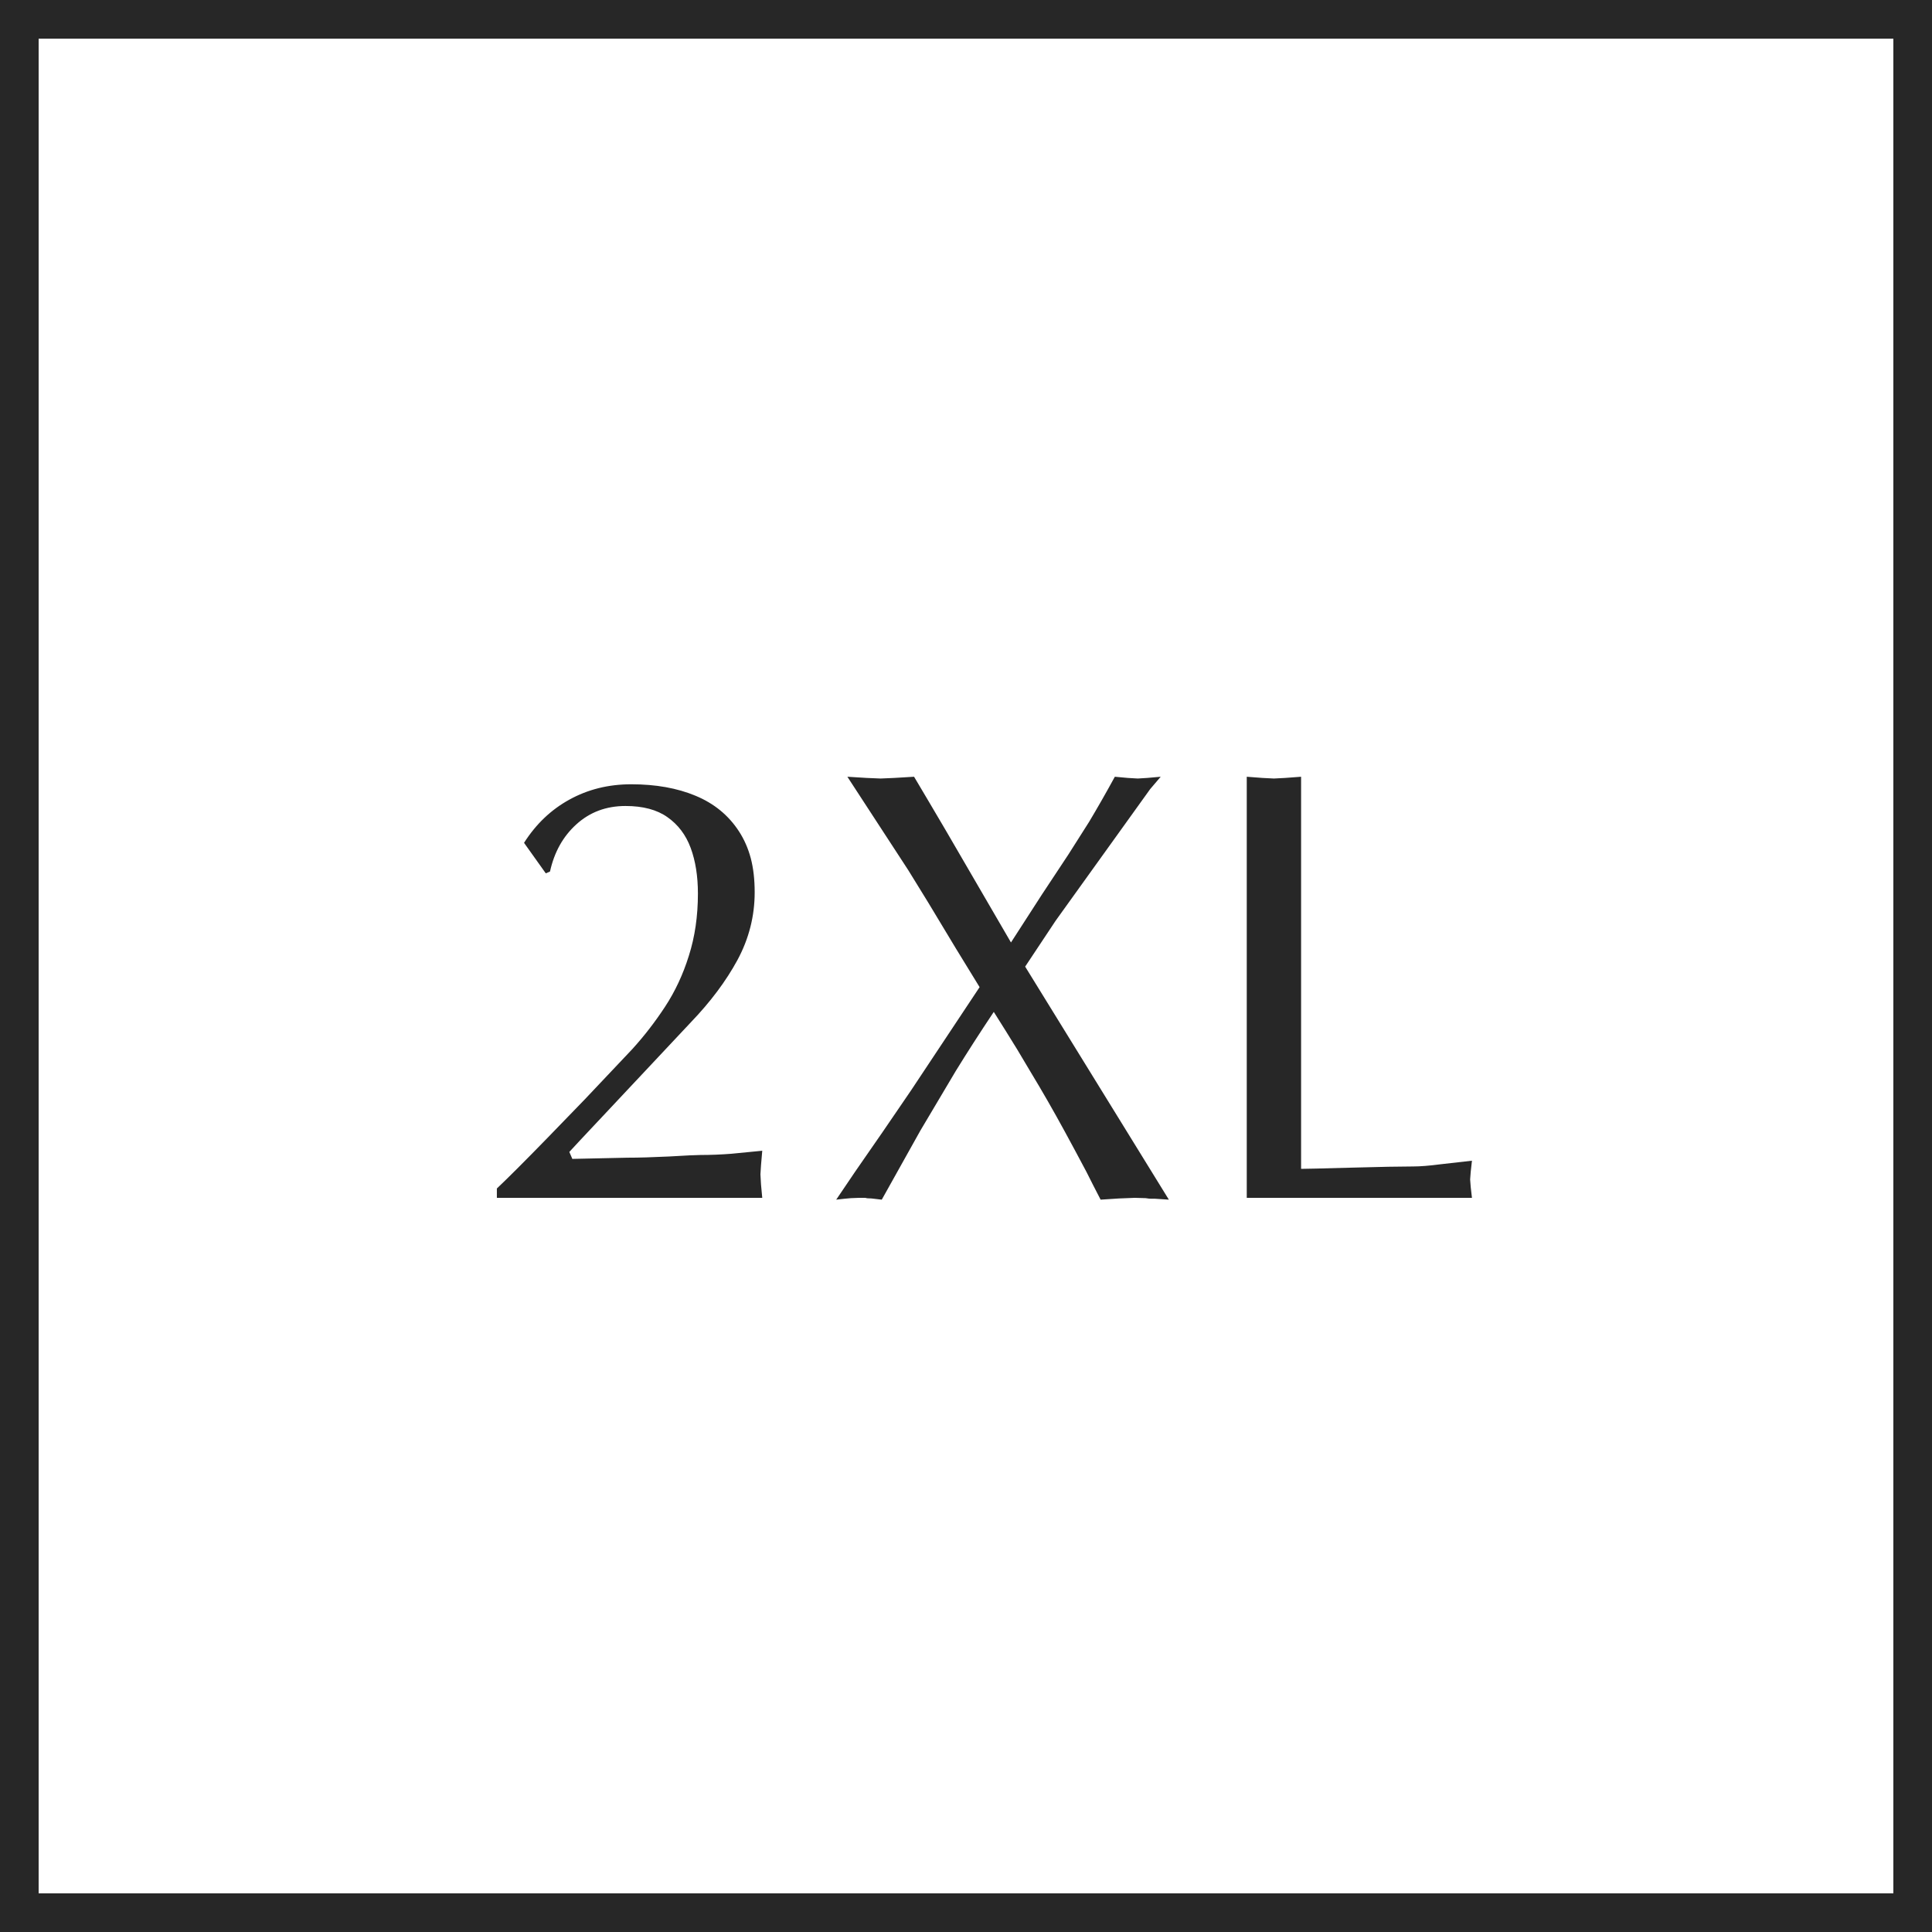
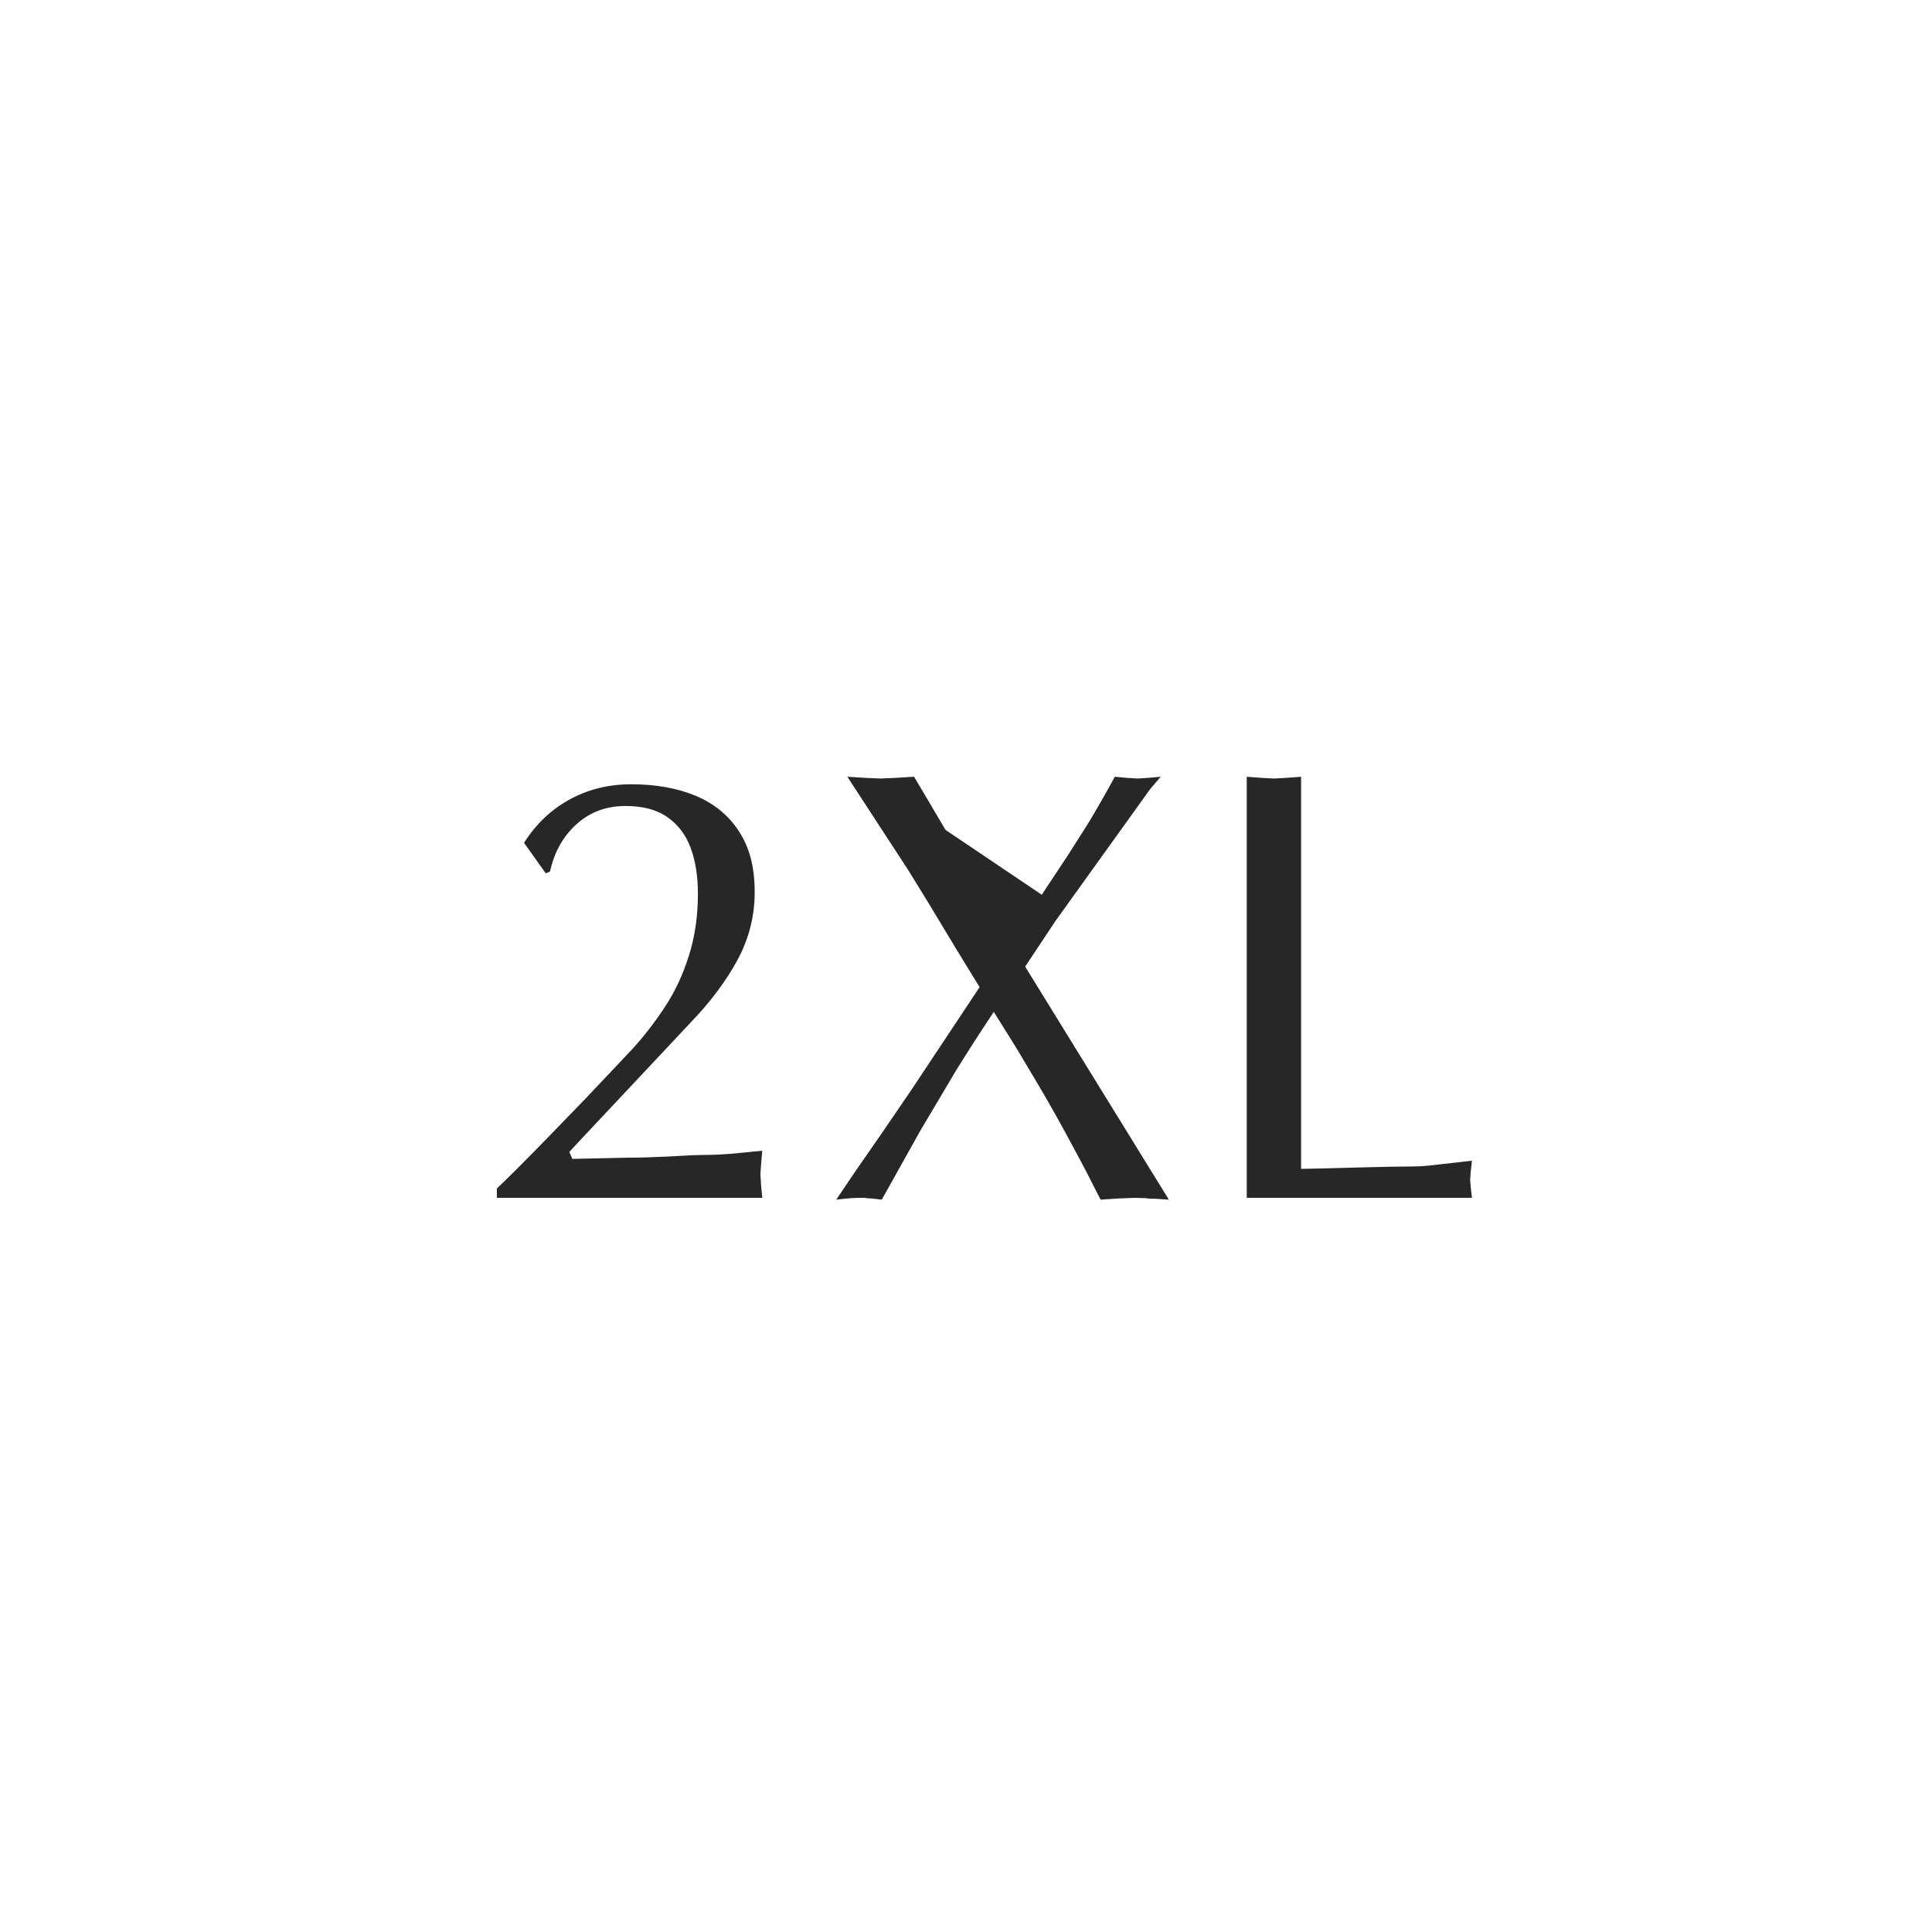
<svg xmlns="http://www.w3.org/2000/svg" width="50" height="50" viewBox="0 0 50 50" fill="none">
-   <rect x="0.5" y="0.5" width="49" height="49" stroke="#272727" />
-   <path d="M14.125 22.602L13.562 21.812C13.87 21.328 14.26 20.956 14.734 20.695C15.213 20.43 15.747 20.297 16.336 20.297C16.971 20.297 17.526 20.396 18 20.594C18.479 20.792 18.854 21.099 19.125 21.516C19.26 21.724 19.362 21.956 19.43 22.211C19.497 22.466 19.531 22.76 19.531 23.094C19.531 23.708 19.383 24.292 19.086 24.844C18.789 25.391 18.388 25.927 17.883 26.453L15.977 28.484L15.008 29.516L14.734 29.812L14.812 29.992L16.234 29.961C16.521 29.961 16.88 29.951 17.312 29.93C17.75 29.904 18.021 29.891 18.125 29.891C18.396 29.891 18.664 29.88 18.93 29.859C19.289 29.823 19.555 29.797 19.727 29.781L19.695 30.156L19.68 30.391L19.695 30.656L19.727 31H12.859V30.758C13.156 30.477 13.594 30.039 14.172 29.445L15.133 28.453L16.359 27.156C16.667 26.818 16.951 26.451 17.211 26.055C17.471 25.659 17.677 25.219 17.828 24.734C17.984 24.245 18.062 23.708 18.062 23.125C18.062 22.677 18 22.284 17.875 21.945C17.75 21.607 17.549 21.341 17.273 21.148C17.003 20.956 16.641 20.859 16.188 20.859C15.688 20.859 15.263 21.018 14.914 21.336C14.57 21.648 14.344 22.055 14.234 22.555L14.125 22.602ZM23.578 28.219L25.352 25.547L24.734 24.539L24.023 23.359L23.508 22.523L21.93 20.102L22.43 20.133L22.789 20.148L23.141 20.133L23.656 20.102L24.031 20.734L24.469 21.477L26.164 24.391L26.961 23.156L27.648 22.117L28.188 21.266C28.406 20.901 28.628 20.513 28.852 20.102L29.188 20.133L29.445 20.148L29.688 20.133L30.039 20.102L29.766 20.422L27.32 23.828L26.531 25.016L30.25 31.047L29.891 31.023H29.789C29.758 31.023 29.711 31.018 29.648 31.008L29.367 31L28.961 31.016L28.484 31.047C28.359 30.807 28.237 30.568 28.117 30.328C27.93 29.974 27.742 29.625 27.555 29.281C27.263 28.745 26.969 28.232 26.672 27.742C26.5 27.451 26.385 27.258 26.328 27.164C26.13 26.841 25.927 26.516 25.719 26.188C25.354 26.734 25.026 27.245 24.734 27.719L23.82 29.258L22.82 31.047L22.555 31.016C22.471 31.016 22.419 31.01 22.398 31H22.234L22.023 31.008L21.859 31.023L21.641 31.047L22.133 30.32L22.836 29.305L23.578 28.219ZM33.672 20.102V30.25C33.776 30.25 34.206 30.24 34.961 30.219C35.721 30.198 36.258 30.188 36.57 30.188C36.758 30.188 36.99 30.169 37.266 30.133L38.094 30.039L38.062 30.328L38.047 30.523L38.062 30.719L38.094 31H32.266V20.102L32.672 20.133L32.969 20.148L33.258 20.133L33.672 20.102Z" fill="#272727" />
+   <path d="M14.125 22.602L13.562 21.812C13.87 21.328 14.26 20.956 14.734 20.695C15.213 20.43 15.747 20.297 16.336 20.297C16.971 20.297 17.526 20.396 18 20.594C18.479 20.792 18.854 21.099 19.125 21.516C19.26 21.724 19.362 21.956 19.43 22.211C19.497 22.466 19.531 22.76 19.531 23.094C19.531 23.708 19.383 24.292 19.086 24.844C18.789 25.391 18.388 25.927 17.883 26.453L15.977 28.484L15.008 29.516L14.734 29.812L14.812 29.992L16.234 29.961C16.521 29.961 16.88 29.951 17.312 29.93C17.75 29.904 18.021 29.891 18.125 29.891C18.396 29.891 18.664 29.88 18.93 29.859C19.289 29.823 19.555 29.797 19.727 29.781L19.695 30.156L19.68 30.391L19.695 30.656L19.727 31H12.859V30.758C13.156 30.477 13.594 30.039 14.172 29.445L15.133 28.453L16.359 27.156C16.667 26.818 16.951 26.451 17.211 26.055C17.471 25.659 17.677 25.219 17.828 24.734C17.984 24.245 18.062 23.708 18.062 23.125C18.062 22.677 18 22.284 17.875 21.945C17.75 21.607 17.549 21.341 17.273 21.148C17.003 20.956 16.641 20.859 16.188 20.859C15.688 20.859 15.263 21.018 14.914 21.336C14.57 21.648 14.344 22.055 14.234 22.555L14.125 22.602ZM23.578 28.219L25.352 25.547L24.734 24.539L24.023 23.359L23.508 22.523L21.93 20.102L22.43 20.133L22.789 20.148L23.141 20.133L23.656 20.102L24.031 20.734L24.469 21.477L26.961 23.156L27.648 22.117L28.188 21.266C28.406 20.901 28.628 20.513 28.852 20.102L29.188 20.133L29.445 20.148L29.688 20.133L30.039 20.102L29.766 20.422L27.32 23.828L26.531 25.016L30.25 31.047L29.891 31.023H29.789C29.758 31.023 29.711 31.018 29.648 31.008L29.367 31L28.961 31.016L28.484 31.047C28.359 30.807 28.237 30.568 28.117 30.328C27.93 29.974 27.742 29.625 27.555 29.281C27.263 28.745 26.969 28.232 26.672 27.742C26.5 27.451 26.385 27.258 26.328 27.164C26.13 26.841 25.927 26.516 25.719 26.188C25.354 26.734 25.026 27.245 24.734 27.719L23.82 29.258L22.82 31.047L22.555 31.016C22.471 31.016 22.419 31.01 22.398 31H22.234L22.023 31.008L21.859 31.023L21.641 31.047L22.133 30.32L22.836 29.305L23.578 28.219ZM33.672 20.102V30.25C33.776 30.25 34.206 30.24 34.961 30.219C35.721 30.198 36.258 30.188 36.57 30.188C36.758 30.188 36.99 30.169 37.266 30.133L38.094 30.039L38.062 30.328L38.047 30.523L38.062 30.719L38.094 31H32.266V20.102L32.672 20.133L32.969 20.148L33.258 20.133L33.672 20.102Z" fill="#272727" />
</svg>